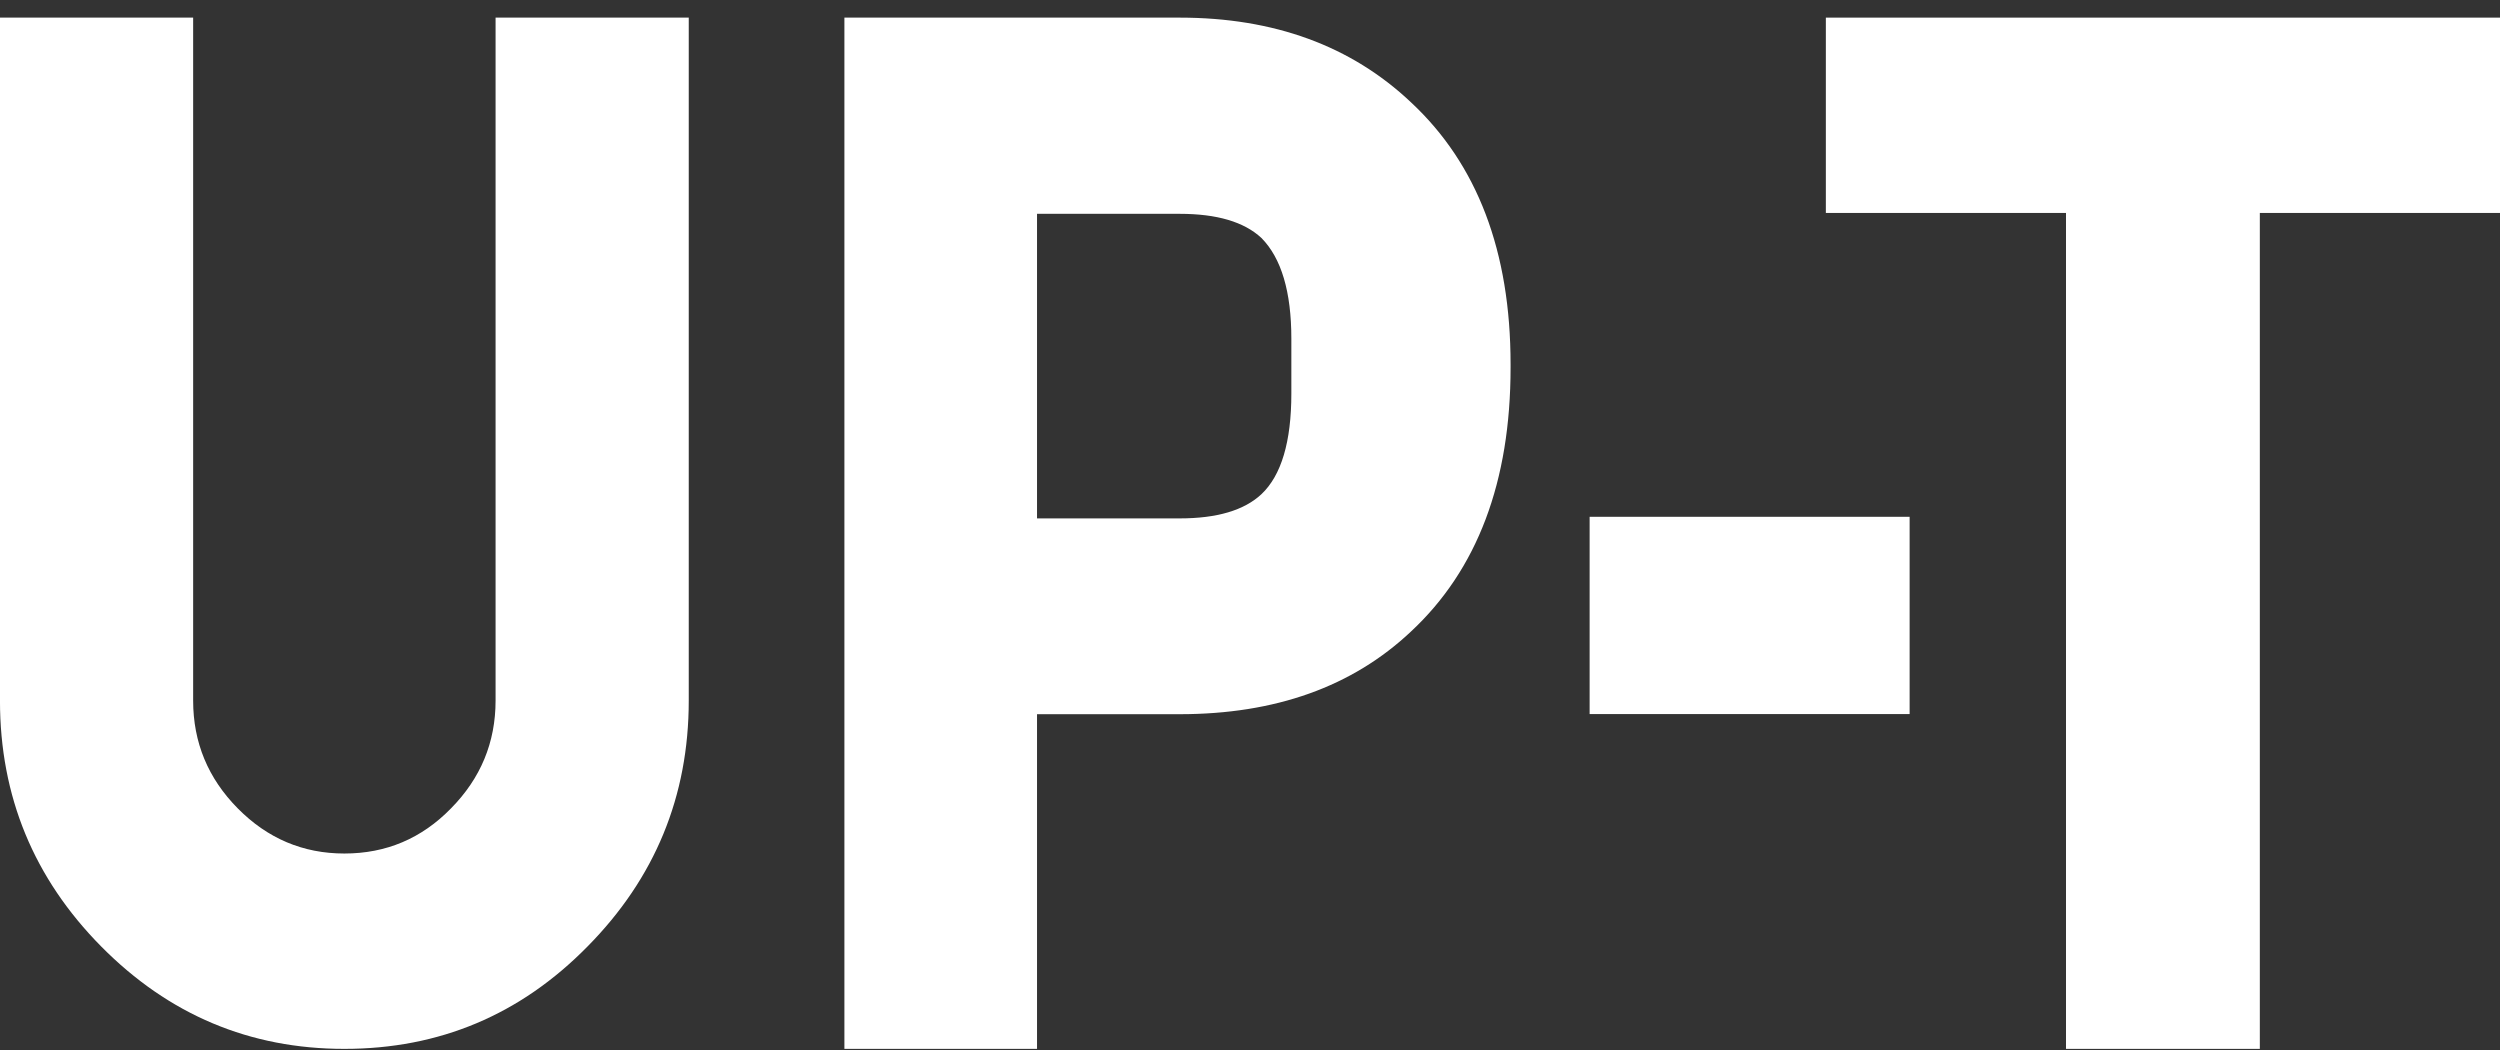
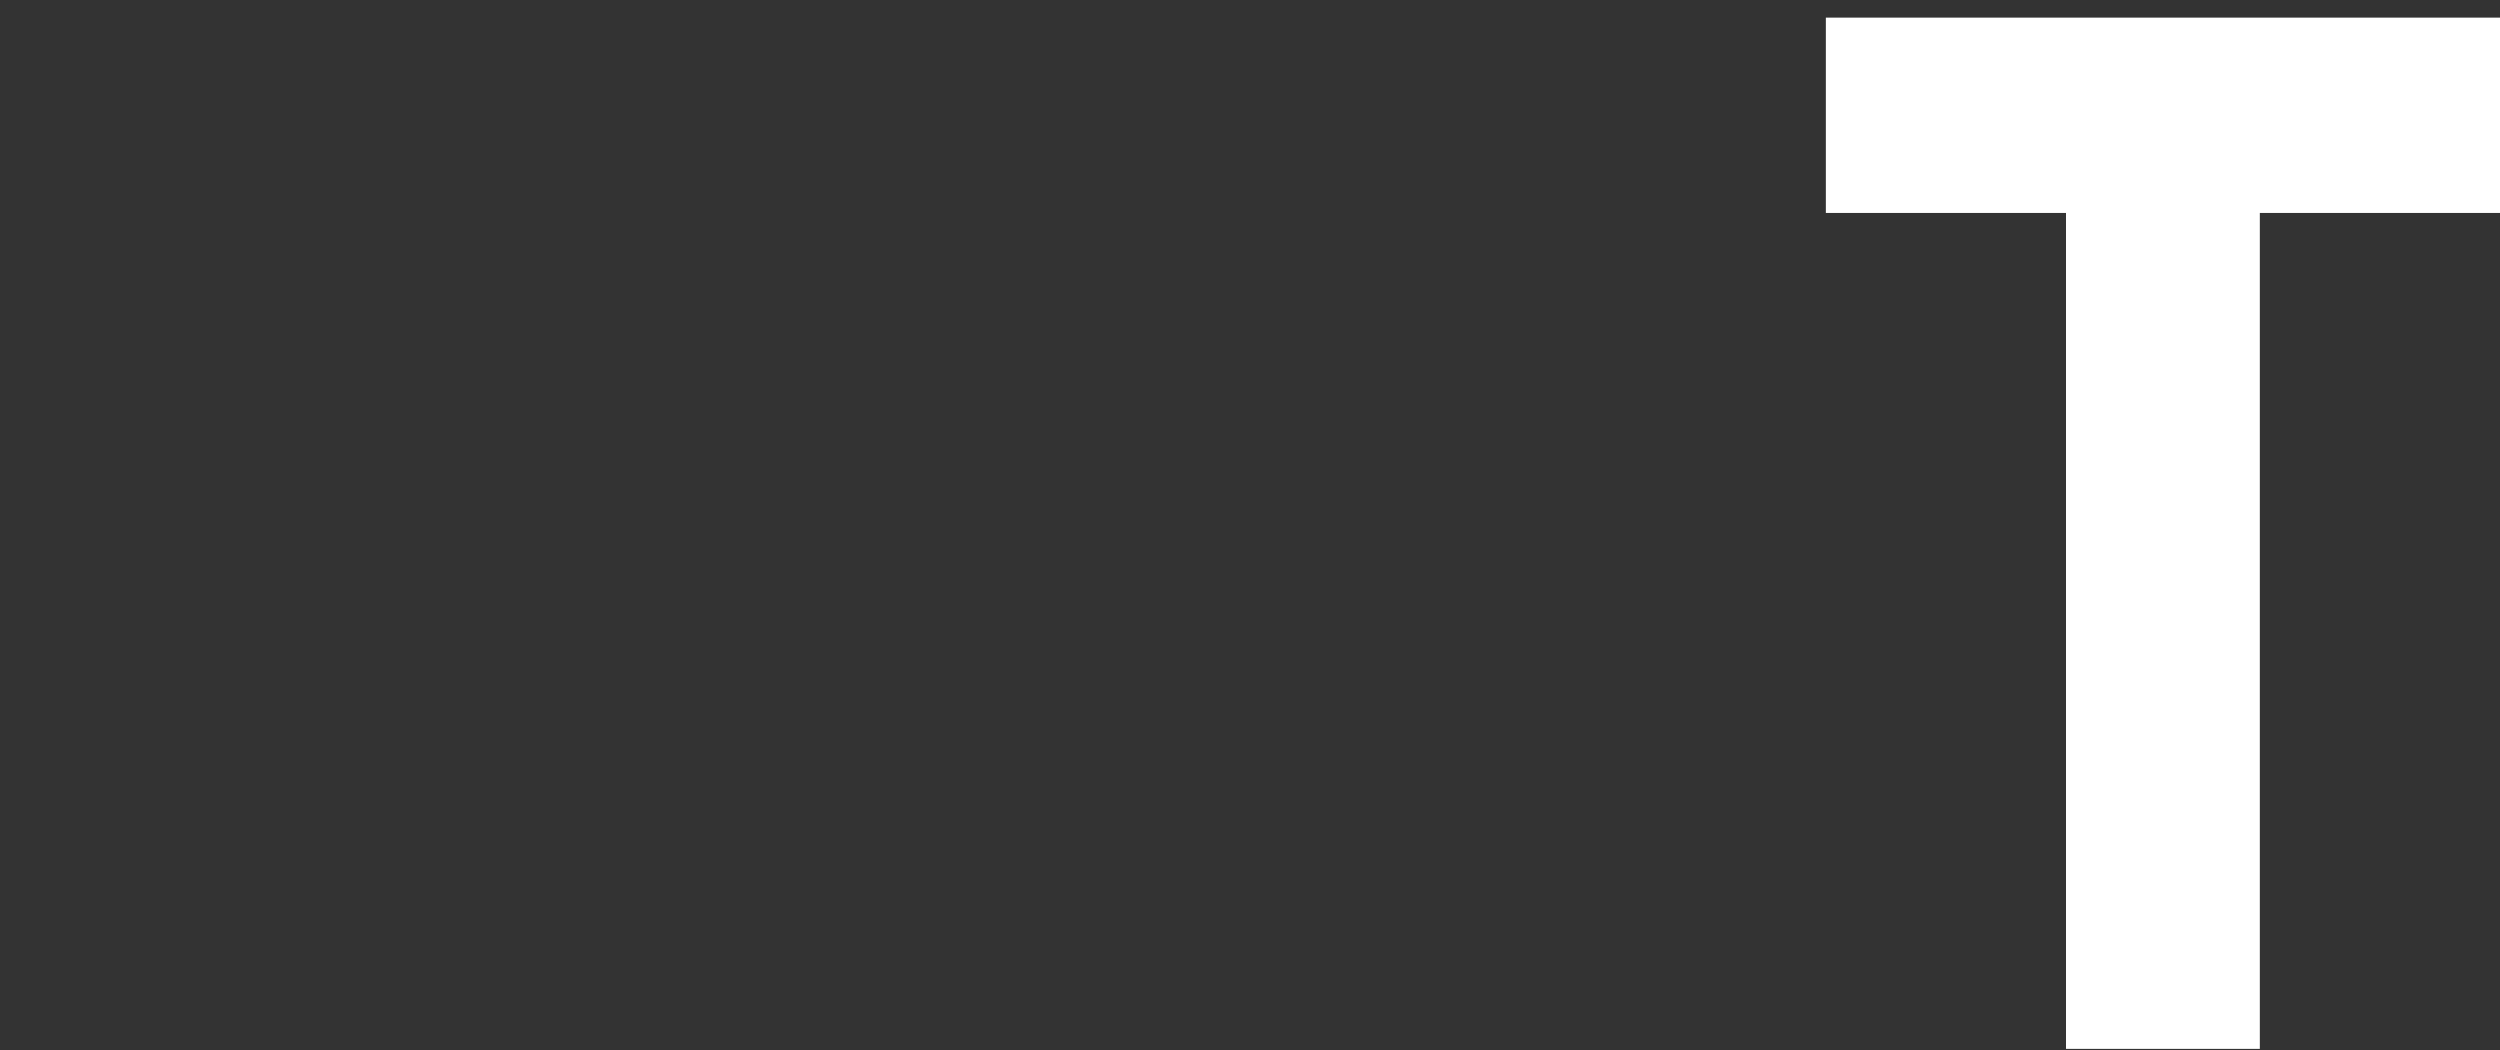
<svg xmlns="http://www.w3.org/2000/svg" width="100" height="42" viewBox="0 0 100 42" fill="none">
  <rect x="0" y="0" width="100" height="42" fill="#333333" stroke="none" />
  <g clip-path="url(#clip0_462_535)">
-     <path fill-rule="evenodd" clip-rule="evenodd" d="M100 0.705V8.518H90.393V41.955H82.64V8.518H73.034V0.705H100Z" fill="white" />
-     <path fill-rule="evenodd" clip-rule="evenodd" d="M63.585 28.562V20.673H76.385V28.562H63.585ZM47.188 28.568H41.481V41.955H33.776V0.705H47.188C50.961 0.705 54.046 1.833 56.437 4.091C59.093 6.564 60.423 10.057 60.423 14.573V14.702C60.423 19.27 59.093 22.791 56.437 25.263C54.097 27.467 51.015 28.568 47.188 28.568ZM51.654 13.551C51.654 11.669 51.254 10.325 50.457 9.519C49.766 8.875 48.676 8.553 47.188 8.553H41.481V20.736H47.188C48.676 20.736 49.766 20.414 50.457 19.768C51.254 19.016 51.654 17.672 51.654 15.738V13.551ZM13.774 41.955C9.99 41.955 6.749 40.59 4.049 37.86C1.349 35.129 -0.001 31.851 -0.001 28.025V0.705H7.726V28.025C7.726 29.696 8.321 31.133 9.512 32.337C10.701 33.54 12.123 34.141 13.774 34.141C15.444 34.141 16.865 33.54 18.038 32.337C19.227 31.133 19.823 29.696 19.823 28.025V0.705H27.55V28.025C27.55 31.851 26.199 35.129 23.5 37.86C20.818 40.59 17.576 41.955 13.774 41.955Z" fill="white" />
+     <path fill-rule="evenodd" clip-rule="evenodd" d="M100 0.705V8.518H90.393V41.955H82.64V8.518H73.034V0.705Z" fill="white" />
  </g>
  <defs>
    <clipPath id="clip0_462_535">
      <rect width="100" height="42" fill="white" />
    </clipPath>
  </defs>
</svg>